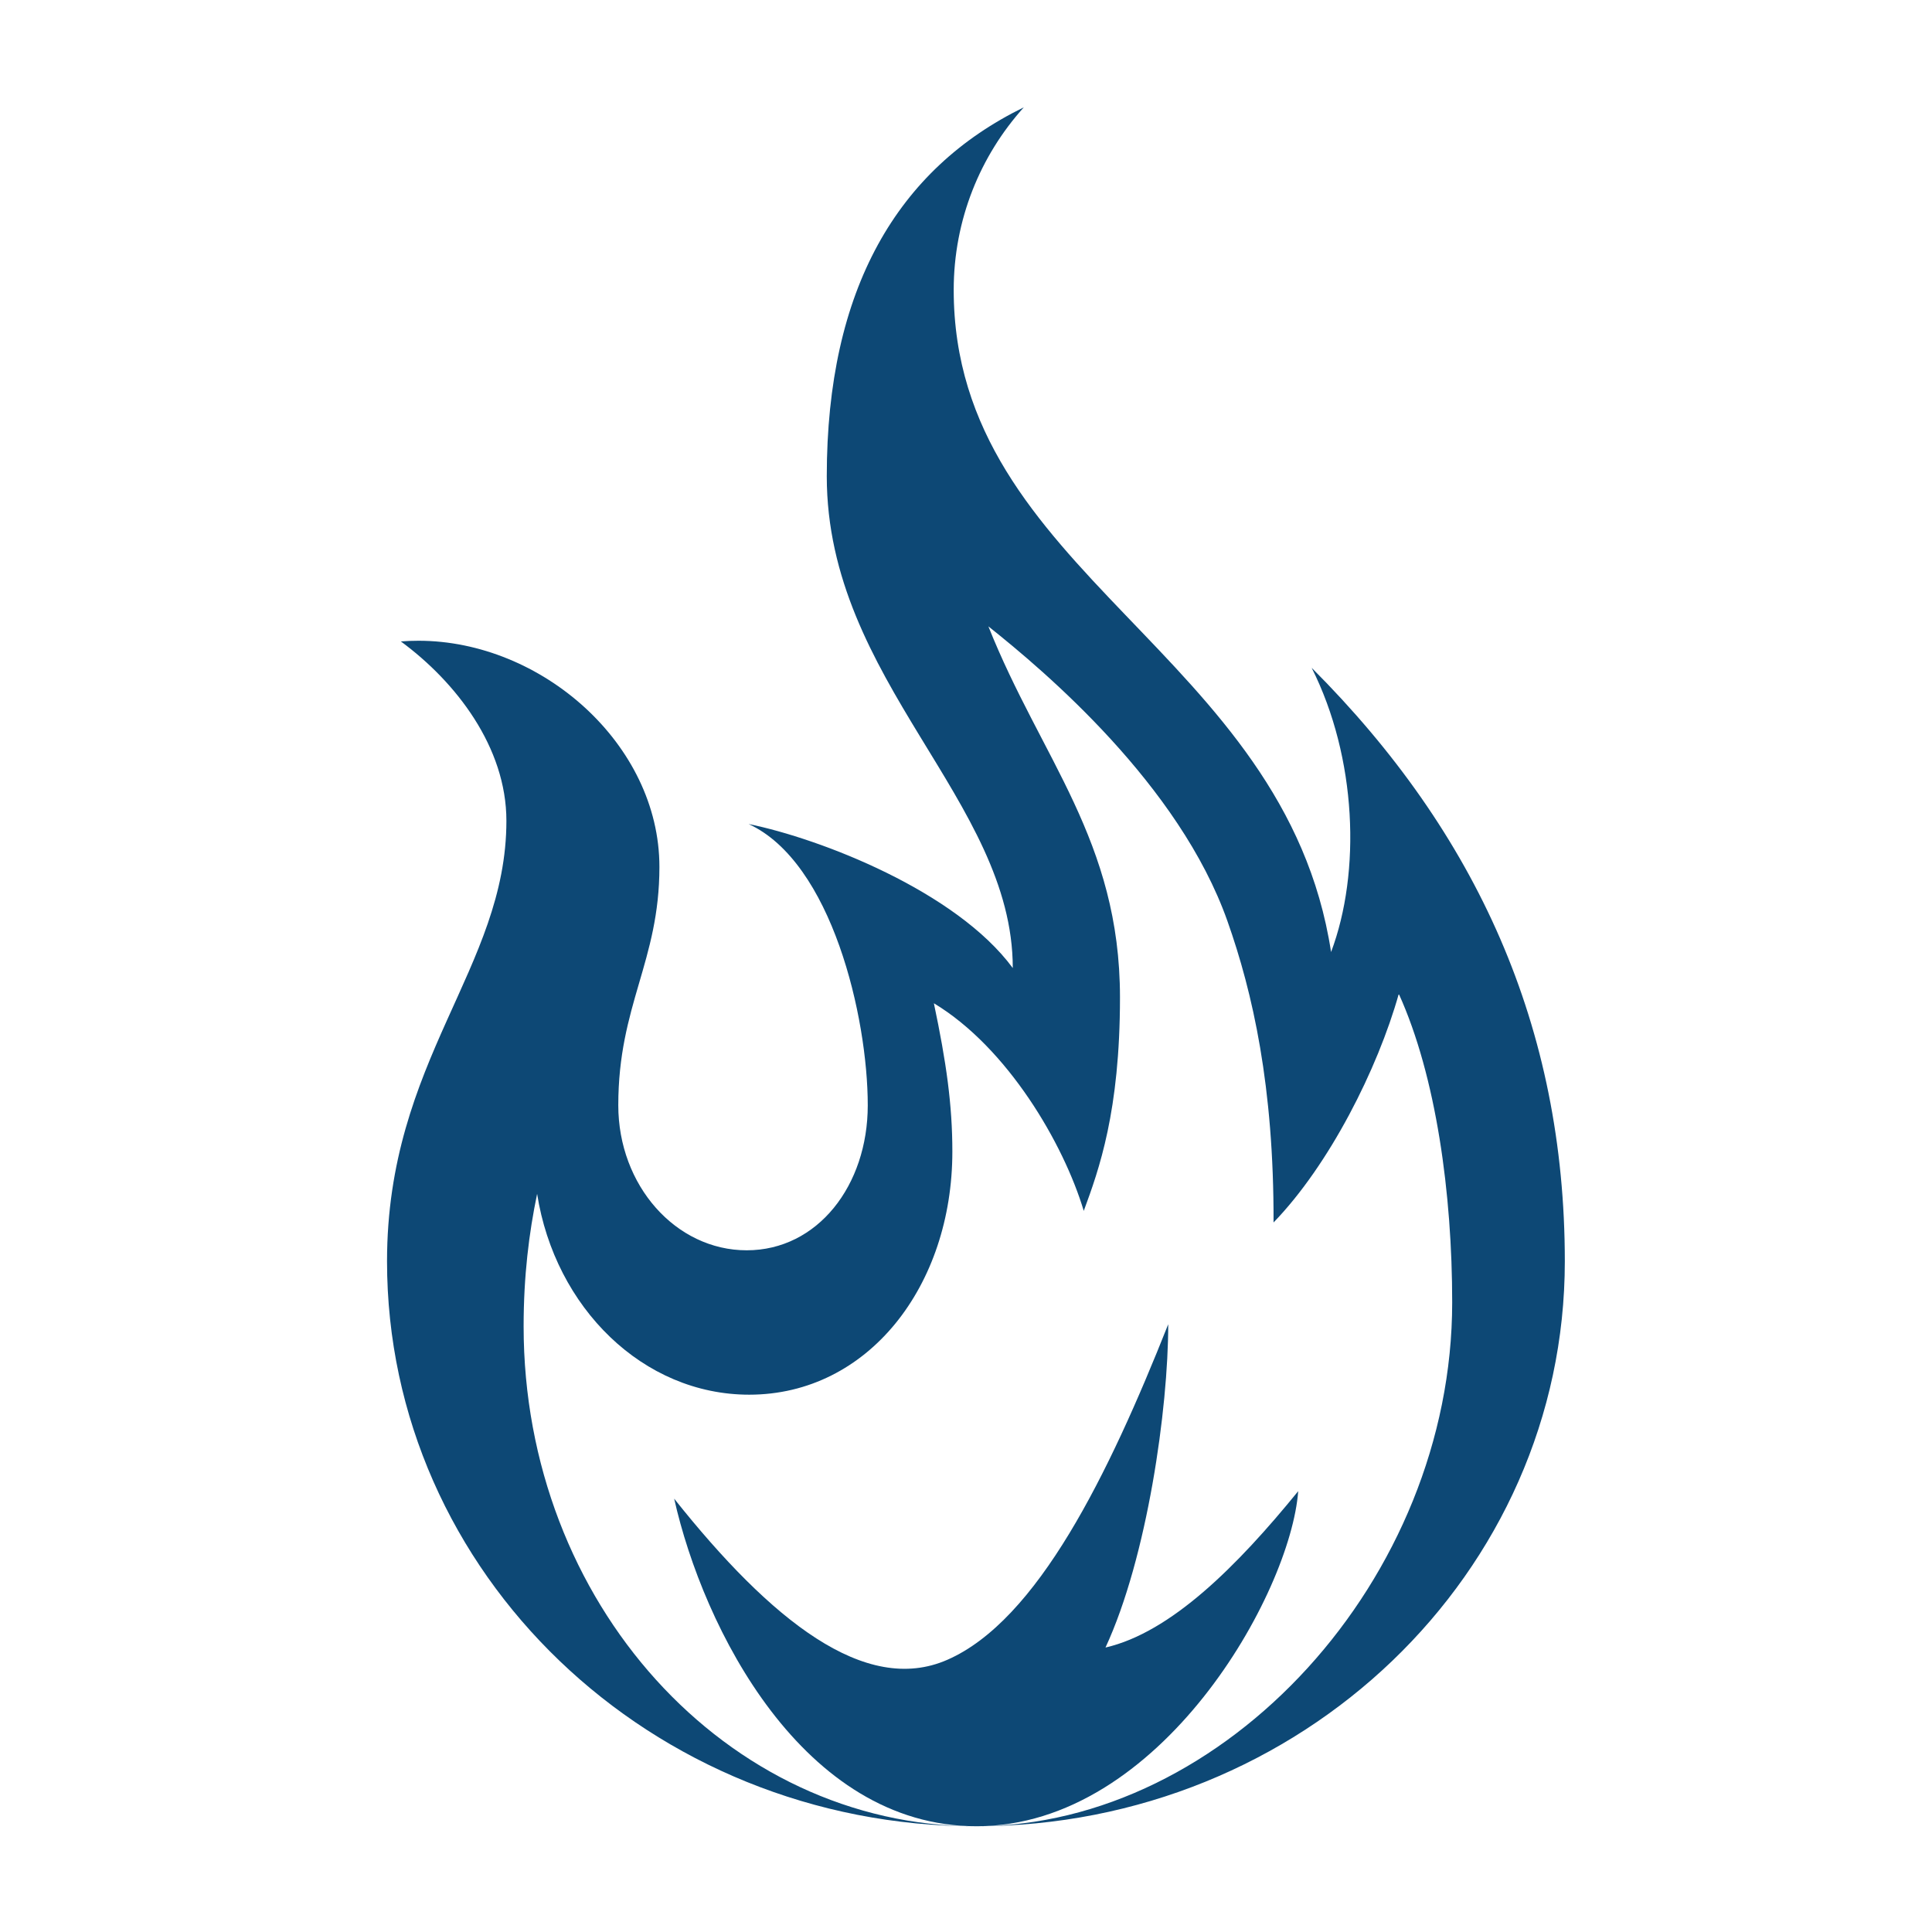
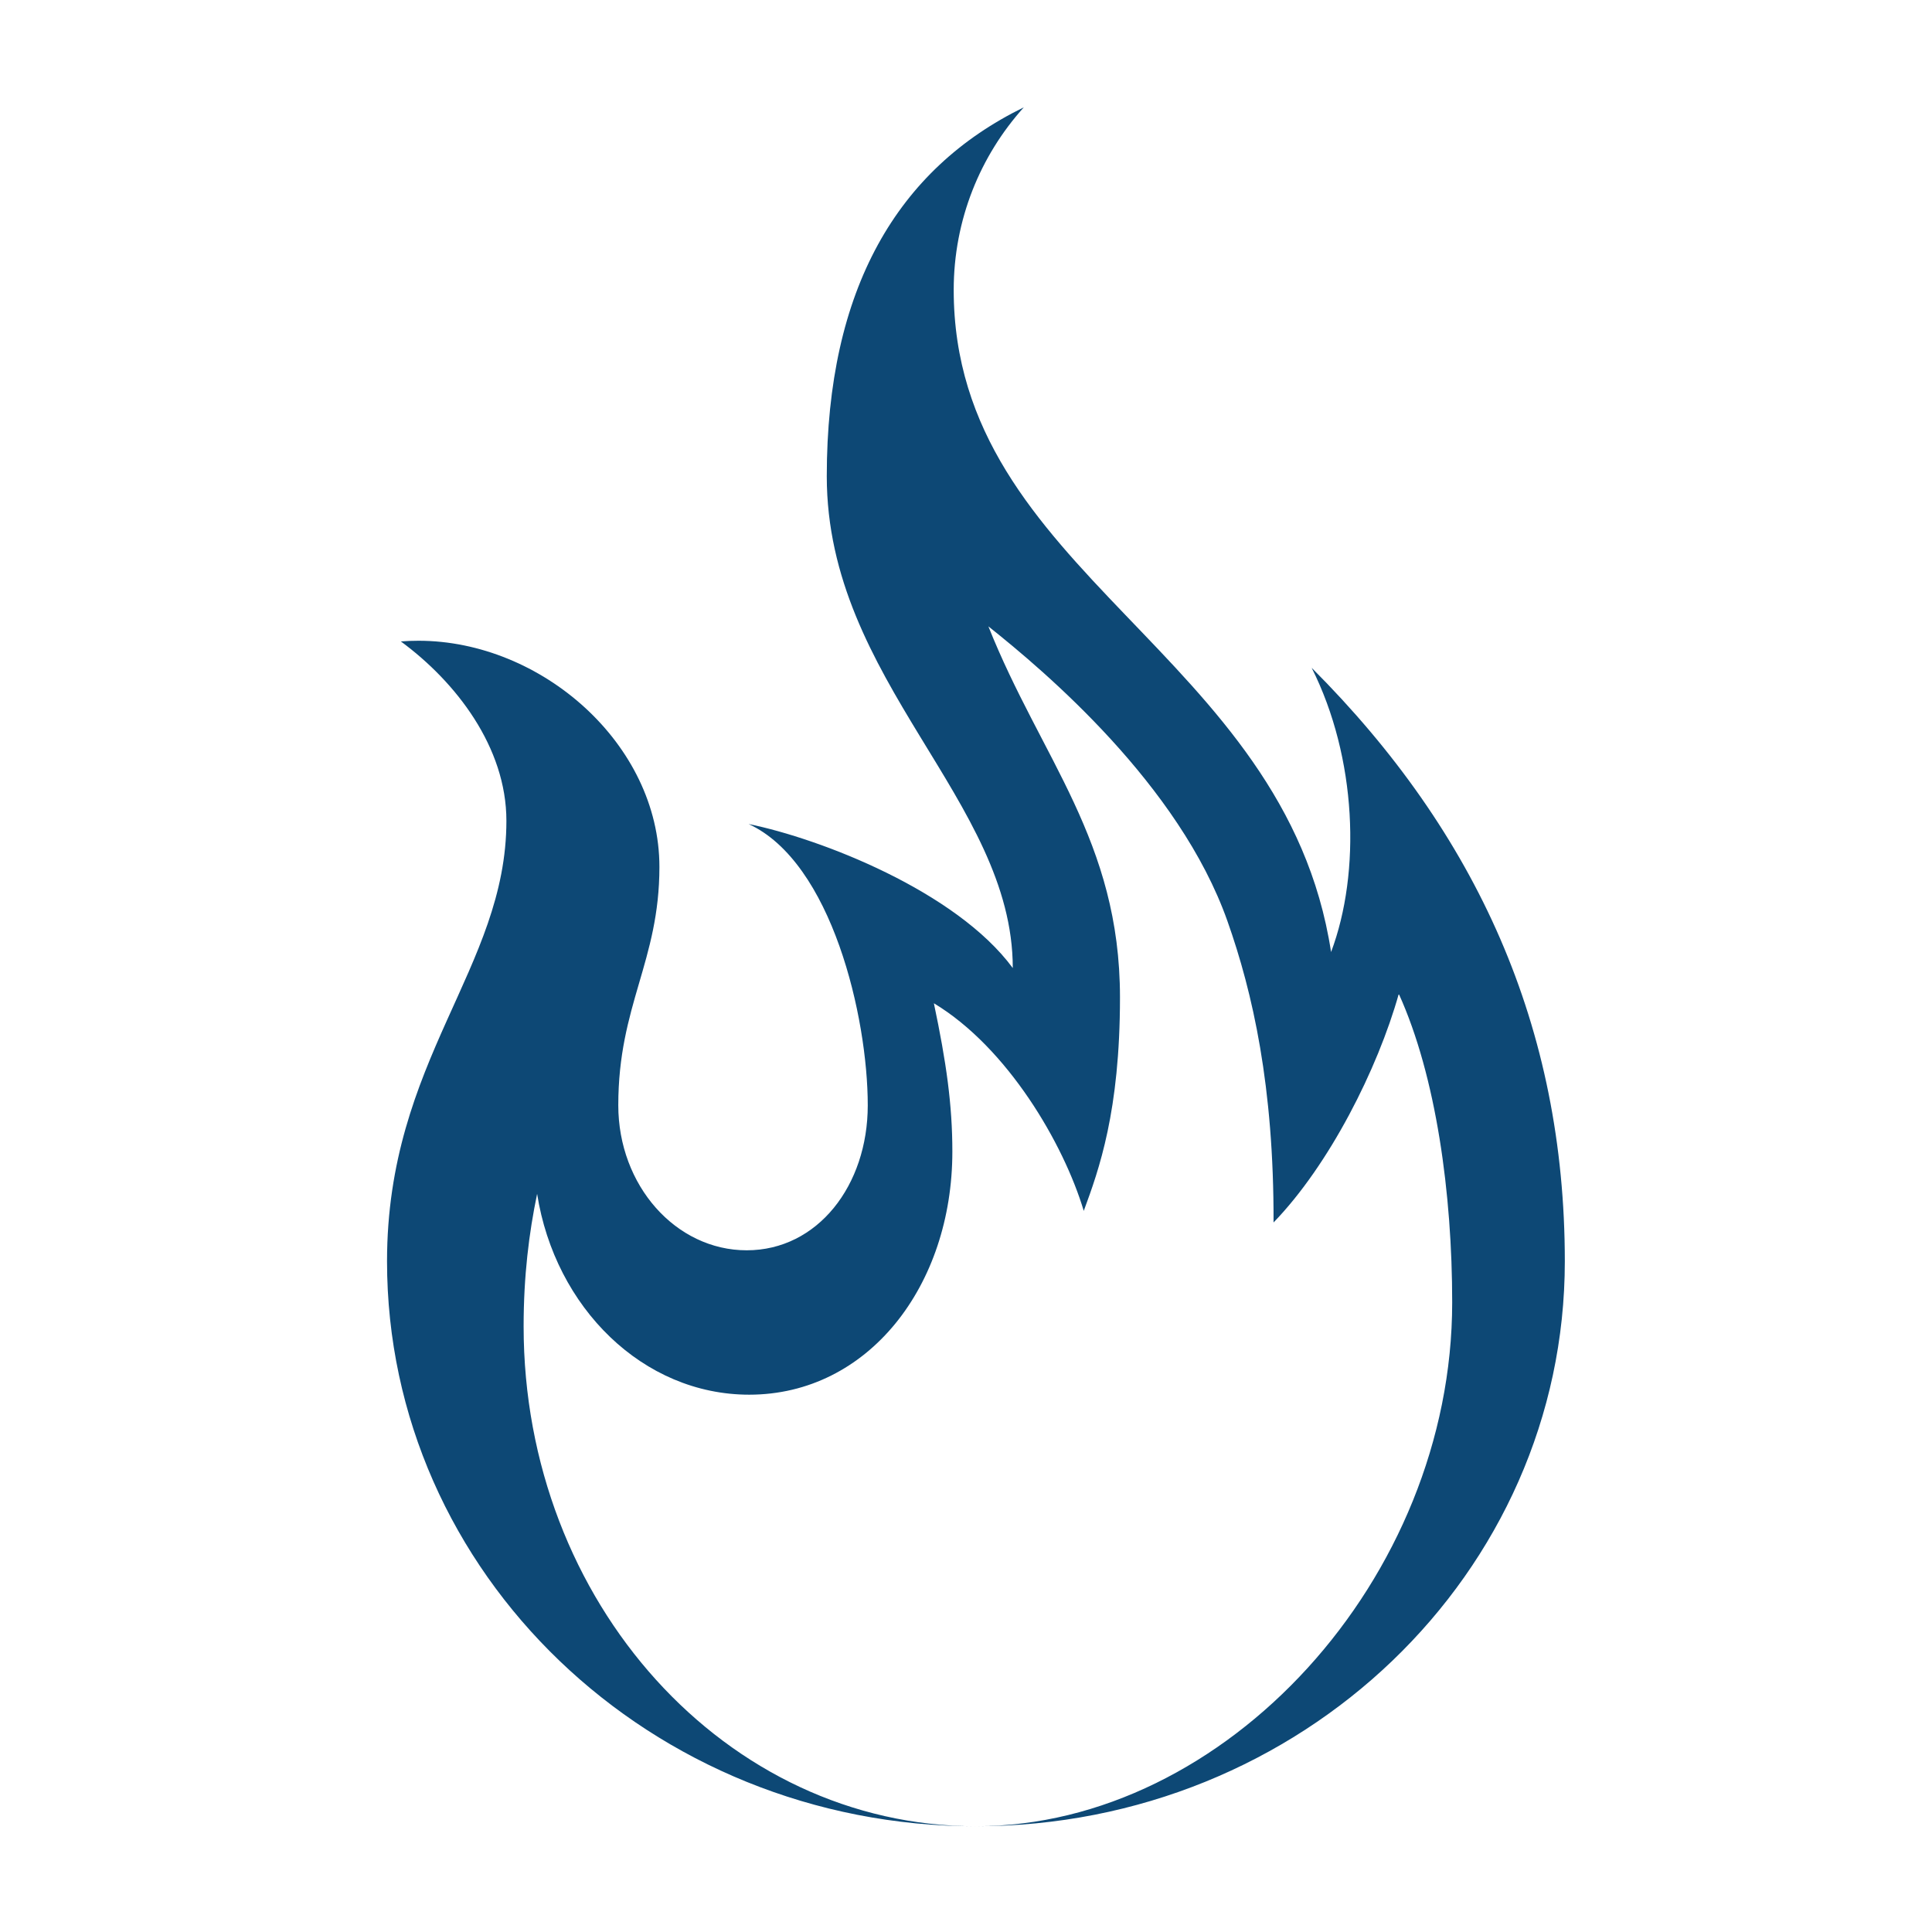
<svg xmlns="http://www.w3.org/2000/svg" version="1.1" id="Layer_1" x="0px" y="0px" width="80px" height="80px" viewBox="0 0 80 80" enable-background="new 0 0 80 80" xml:space="preserve">
  <path fill="#0D4875" d="M54.314,27.654c1.873,3.726,2.045,8.466,0.803,11.768c-1.912-12.466-15.626-15.651-15.626-27.416  c0-2.908,1.099-5.559,2.903-7.562c-5.233,2.557-8.159,7.523-8.159,15.275c0,8.484,7.702,13.418,7.702,20.366  c-2.347-3.184-7.961-5.358-10.939-5.964c3.448,1.584,4.934,8.004,4.934,11.647c0,3.318-2.076,6.004-5.013,6.004  c-2.937,0-5.317-2.686-5.317-6.004c0-4.156,1.703-5.954,1.703-9.872c0-5.088-4.887-9.364-9.975-9.364  c-0.247,0-0.492,0.009-0.732,0.028c2.281,1.676,4.371,4.378,4.371,7.427c0,6.115-4.943,9.893-4.943,18.242  c0,12.92,10.917,23.393,24.385,23.393c-10.344,0-18.729-9.266-18.729-20.699c0-2.086,0.222-3.869,0.559-5.488  c0.741,4.715,4.388,8.316,8.781,8.316c4.93,0,8.413-4.508,8.413-10.068c0-1.922-0.248-3.691-0.765-6.14  c3.052,1.839,5.374,5.817,6.206,8.597c0.629-1.707,1.5-4.115,1.5-8.838c0-6.497-3.271-9.896-5.449-15.365  c2.336,1.856,7.902,6.557,9.898,12.202c1.049,2.962,1.926,6.854,1.91,12.481c2.307-2.385,4.309-6.348,5.186-9.467  c1.553,3.422,2.211,8.297,2.211,12.775c0,11.434-9.377,21.693-19.721,21.693c13.467,0,24.385-10.473,24.385-23.393  C64.795,42.537,61.158,34.499,54.314,27.654z" />
-   <path fill="#0D4875" d="M27.916,62.057c1.2,5.352,5.32,13.564,12.52,13.564c7.621,0,13.003-9.641,13.32-13.875  c-2.533,3.113-5.277,5.852-7.98,6.475c1.732-3.736,2.598-9.9,2.598-13.387c-2.471,6.227-5.416,12.266-9.15,13.896  C35.83,70.215,31.927,67.1,27.916,62.057z" />
</svg>